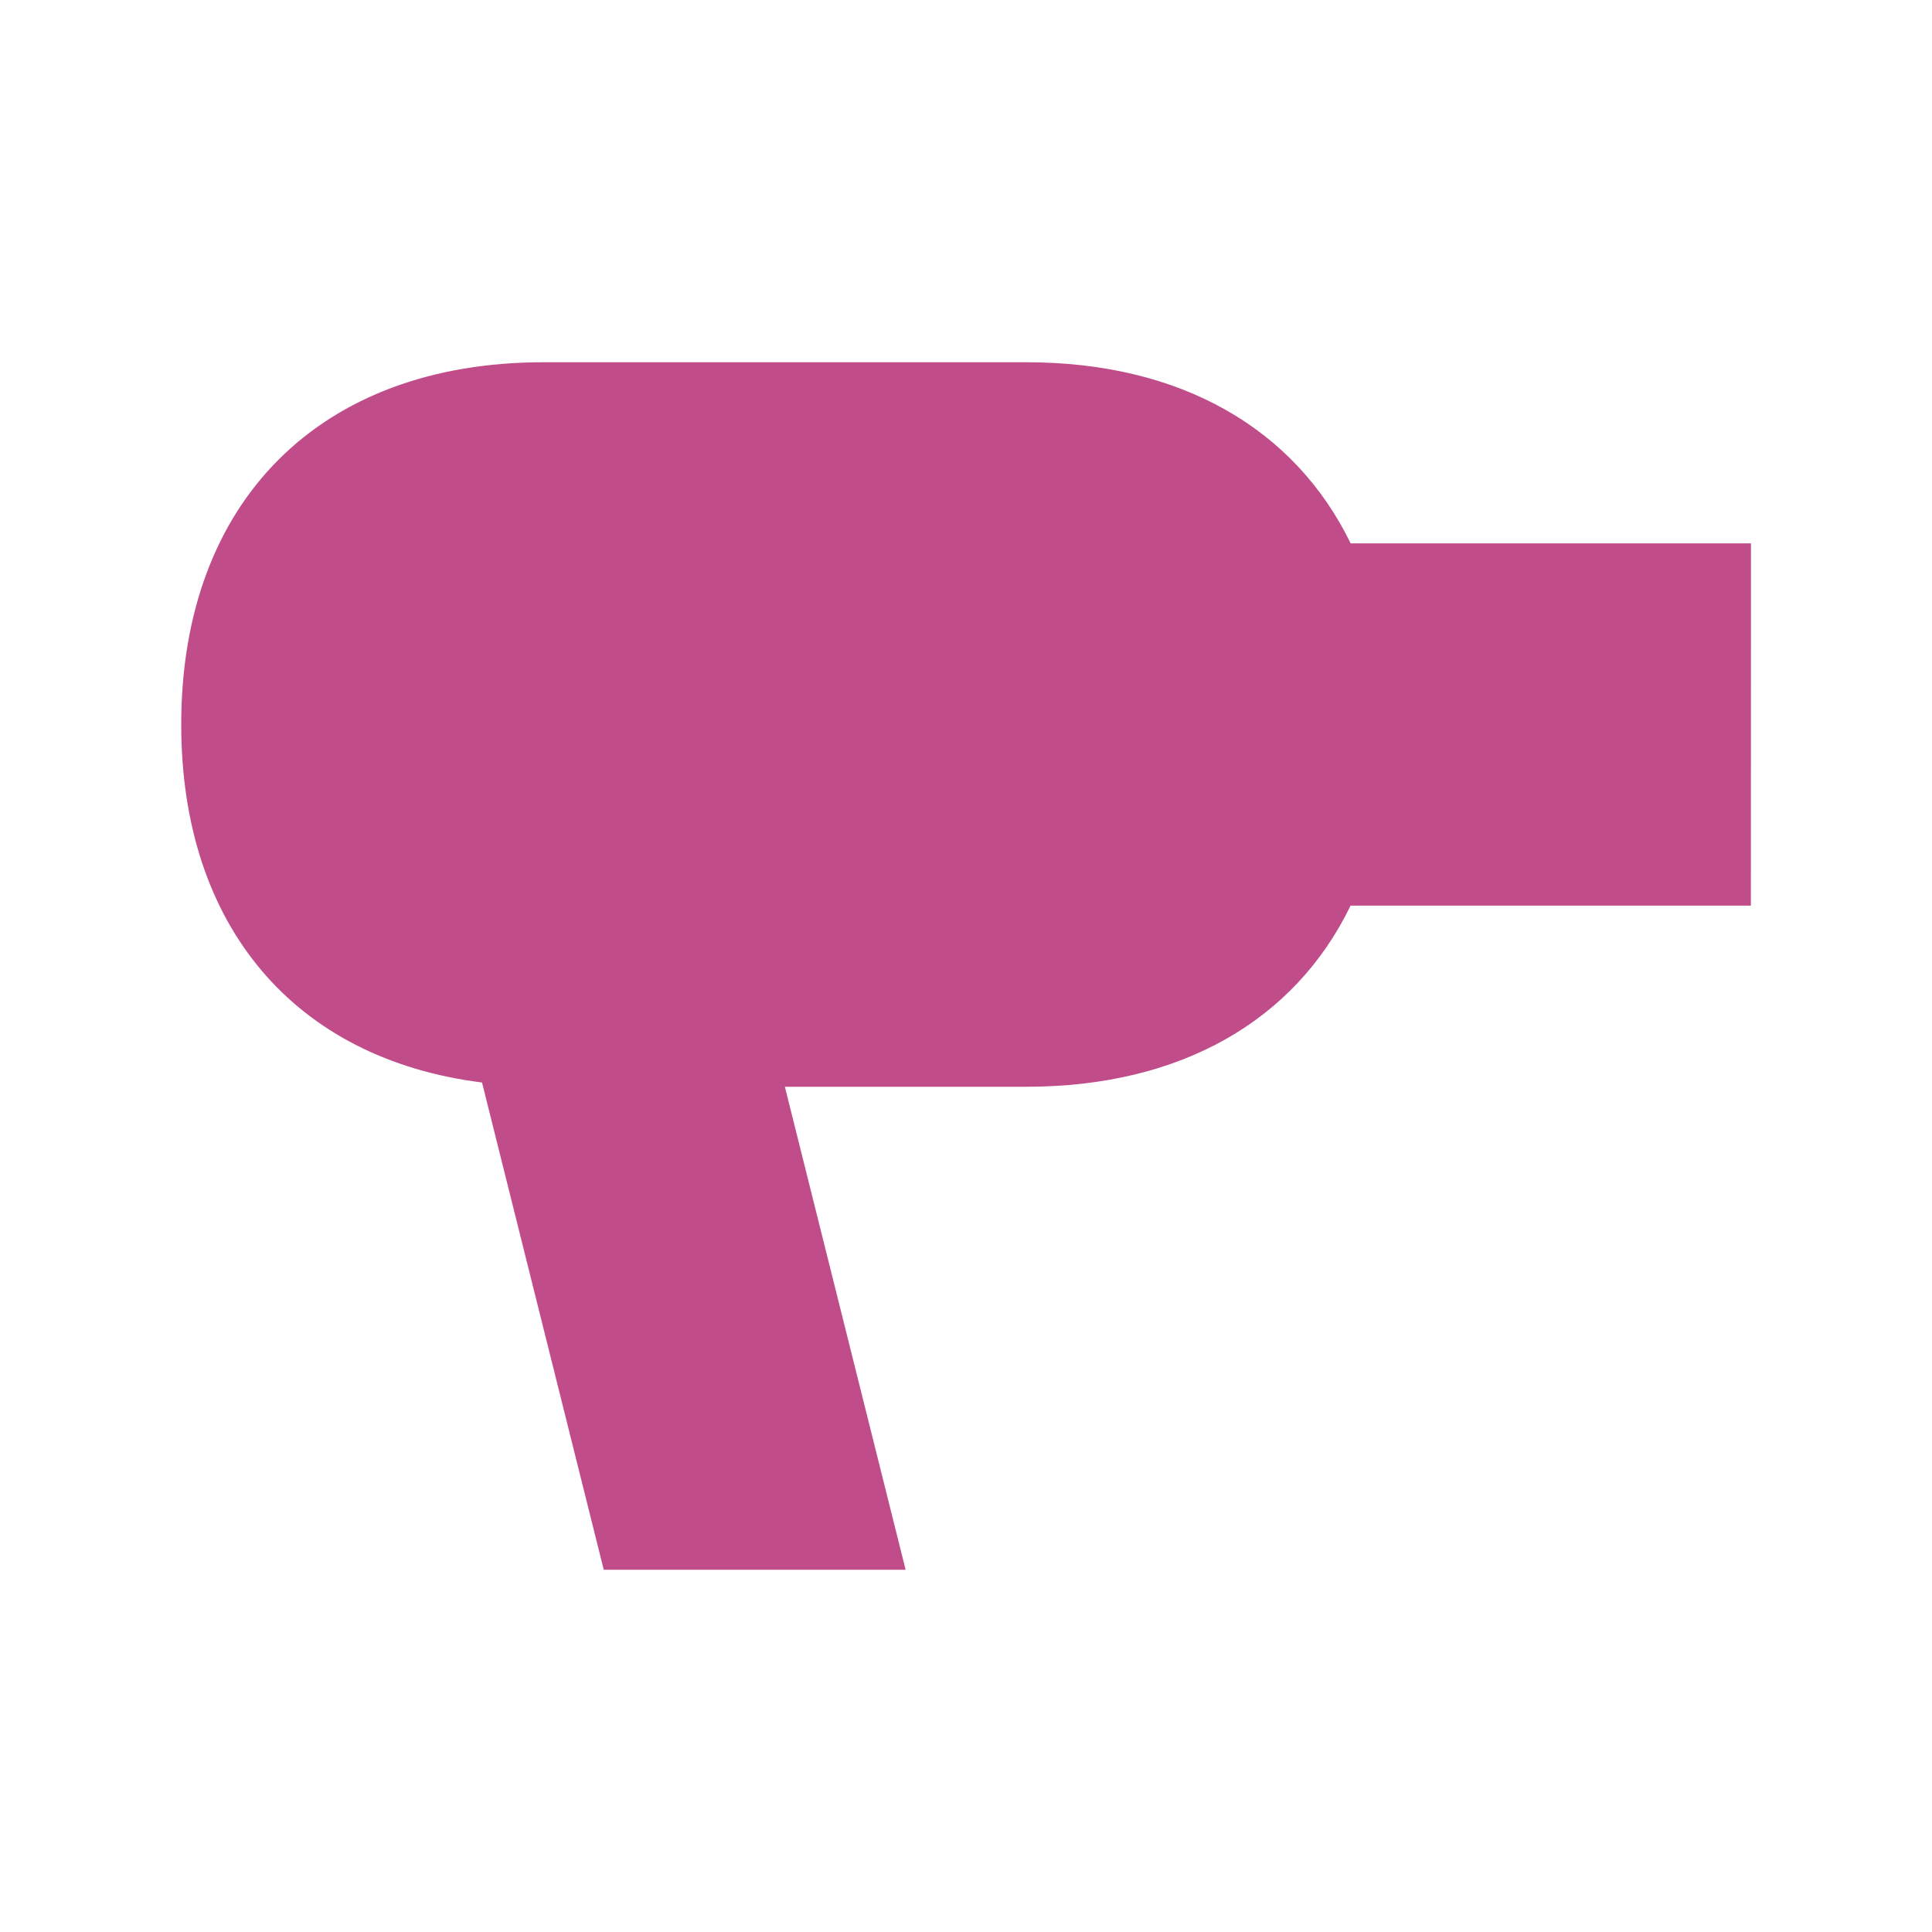
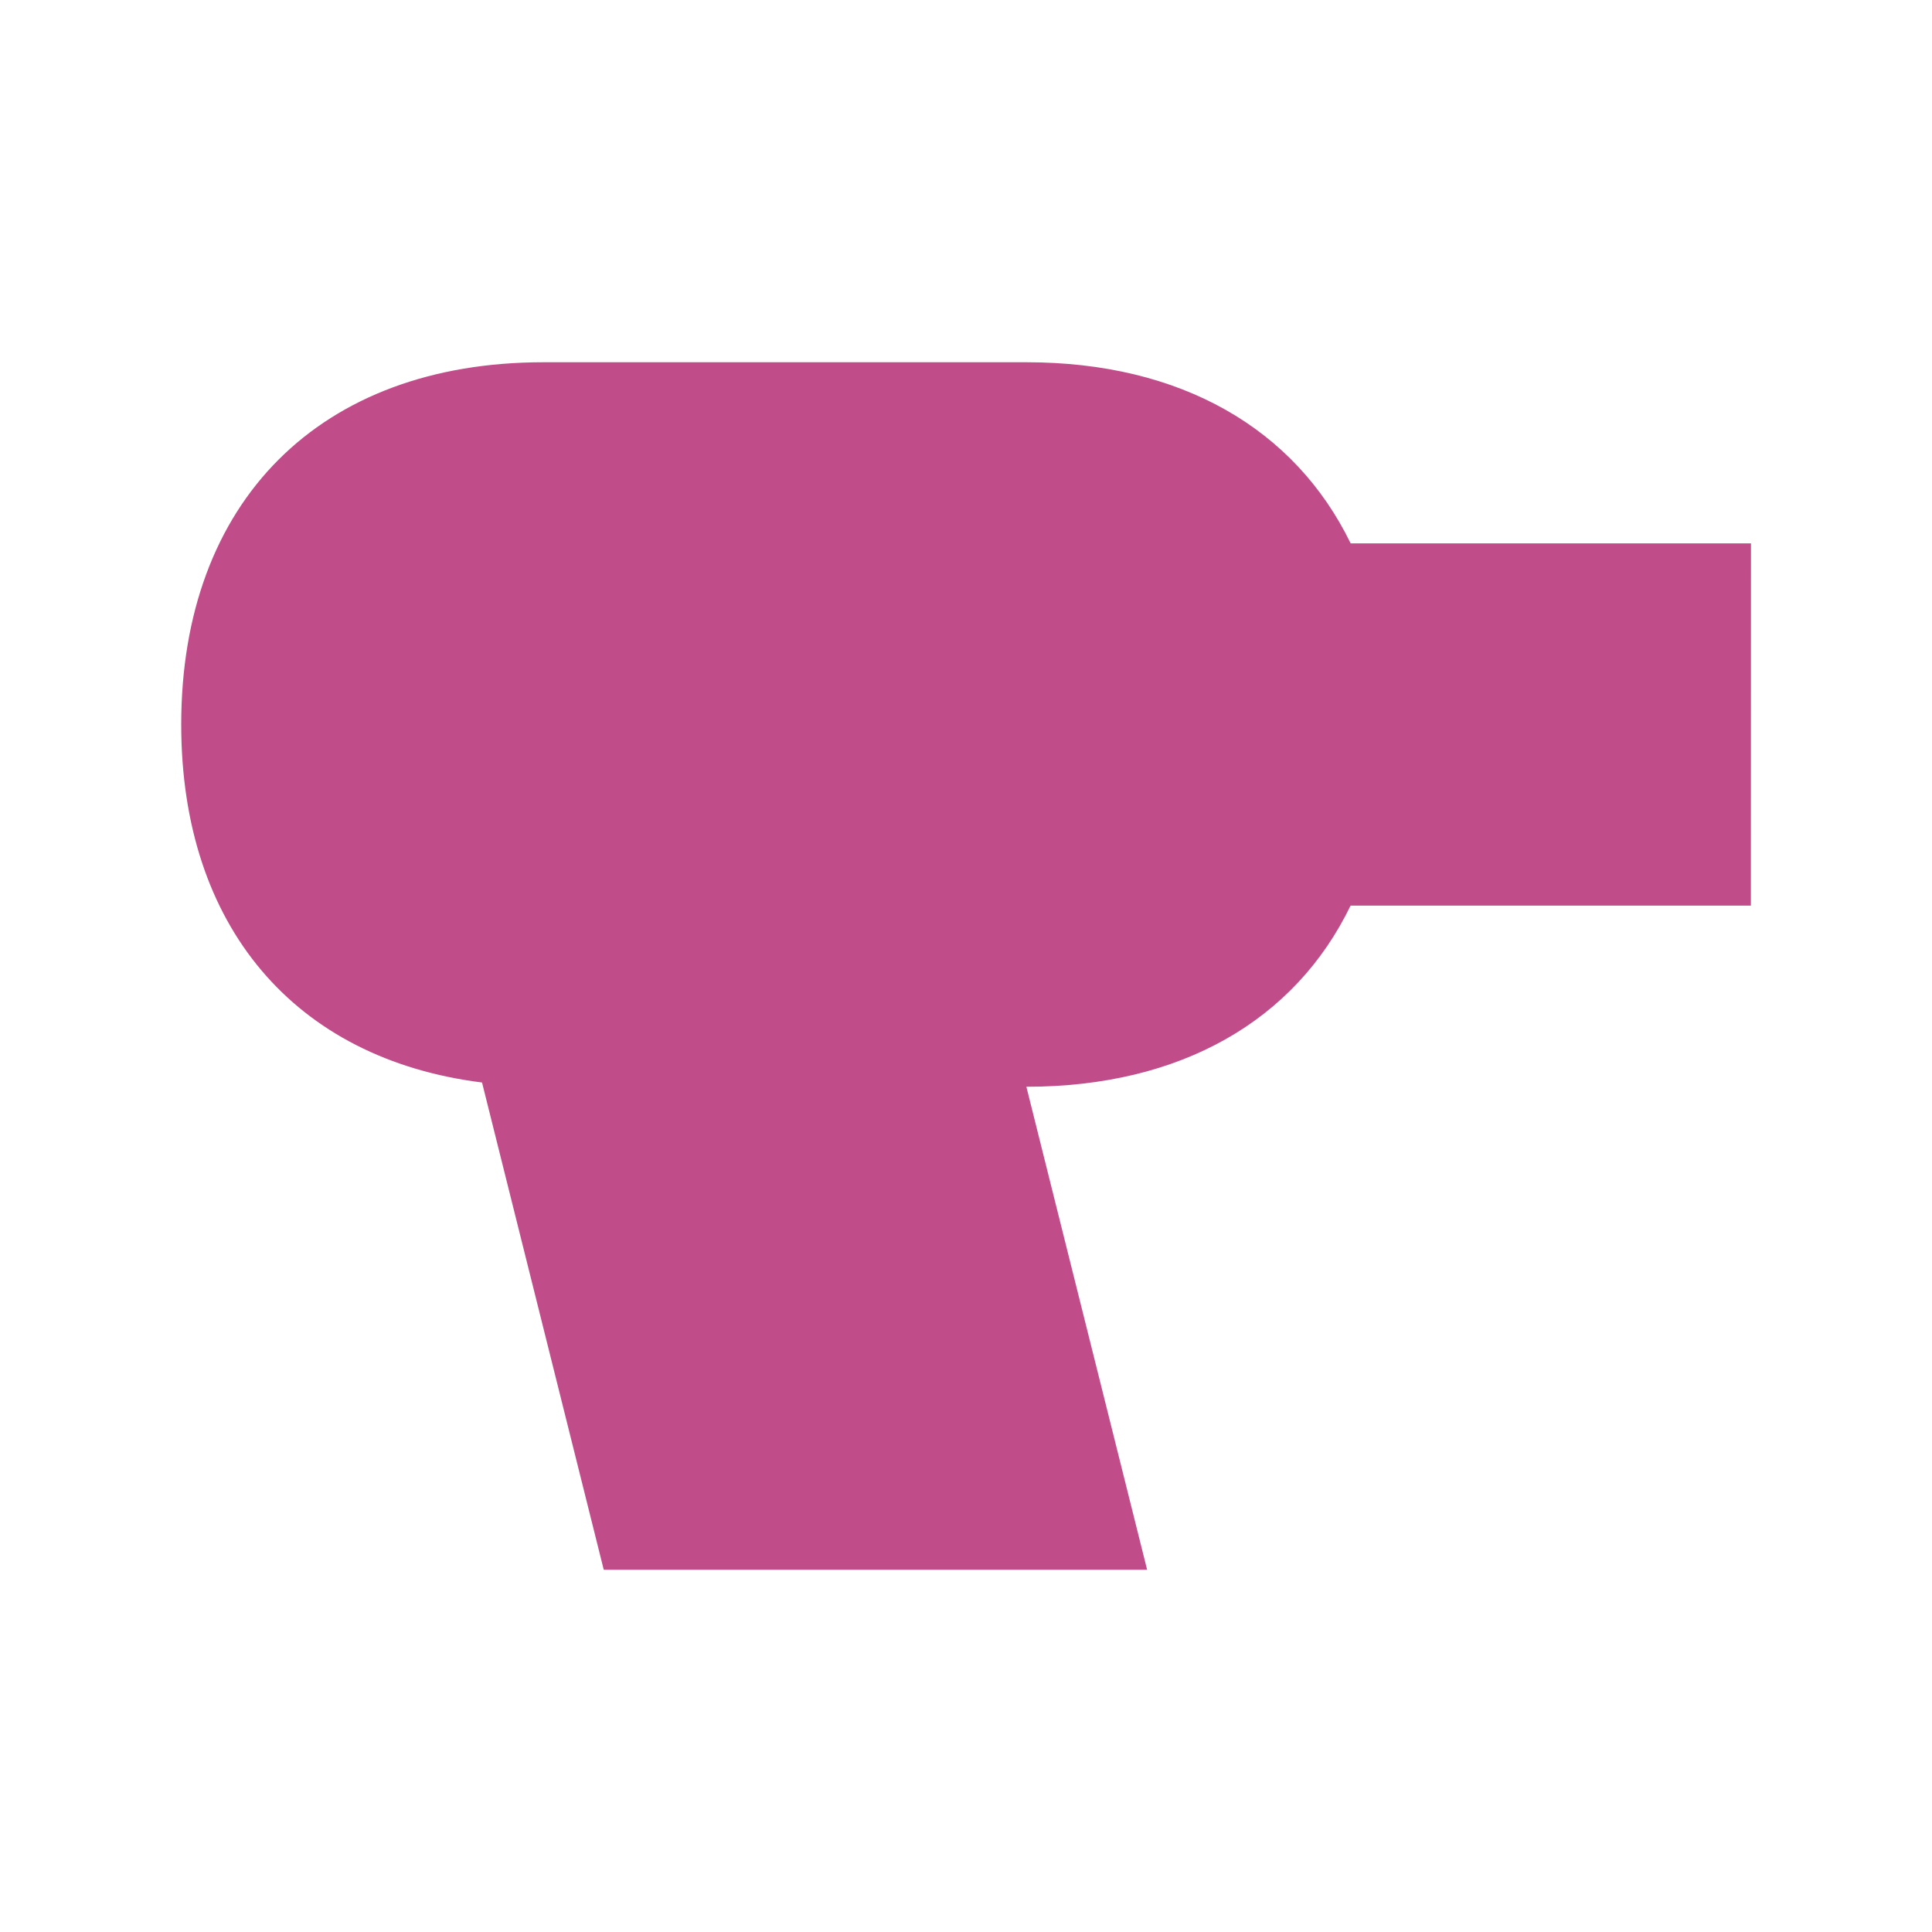
<svg xmlns="http://www.w3.org/2000/svg" viewBox="0 0 20 20" fill="#C14C8A">
-   <path d="M18.125 9.375h-4.144c-.575 1.188-1.756 1.875-3.356 1.875h-2.5l1.25 5H6.25l-1.26-5.044C3.054 10.963 1.876 9.591 1.876 7.5c0-2.312 1.438-3.75 3.75-3.75h5c1.6 0 2.778.688 3.356 1.875h4.144z" fill="#C14C8A" />
+   <path d="M18.125 9.375h-4.144c-.575 1.188-1.756 1.875-3.356 1.875l1.25 5H6.25l-1.26-5.044C3.054 10.963 1.876 9.591 1.876 7.5c0-2.312 1.438-3.75 3.75-3.75h5c1.6 0 2.778.688 3.356 1.875h4.144z" fill="#C14C8A" />
</svg>